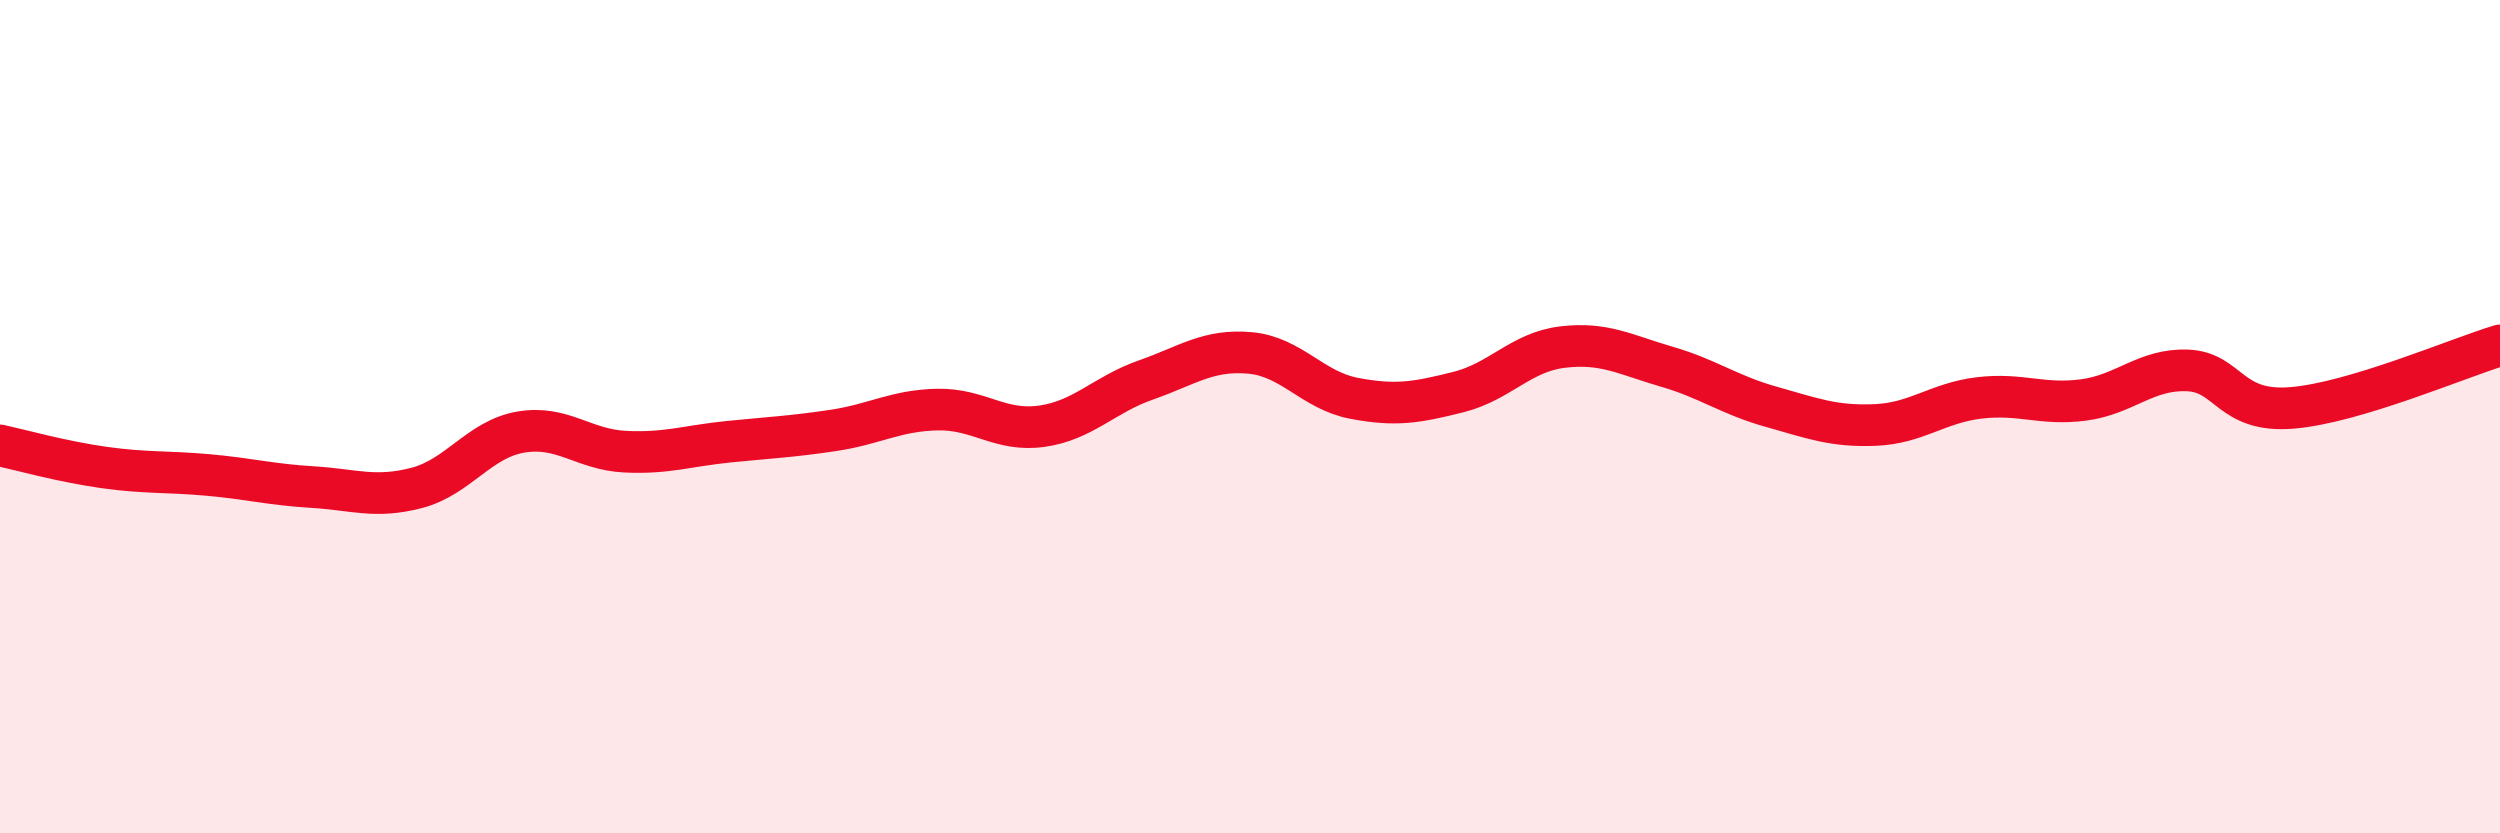
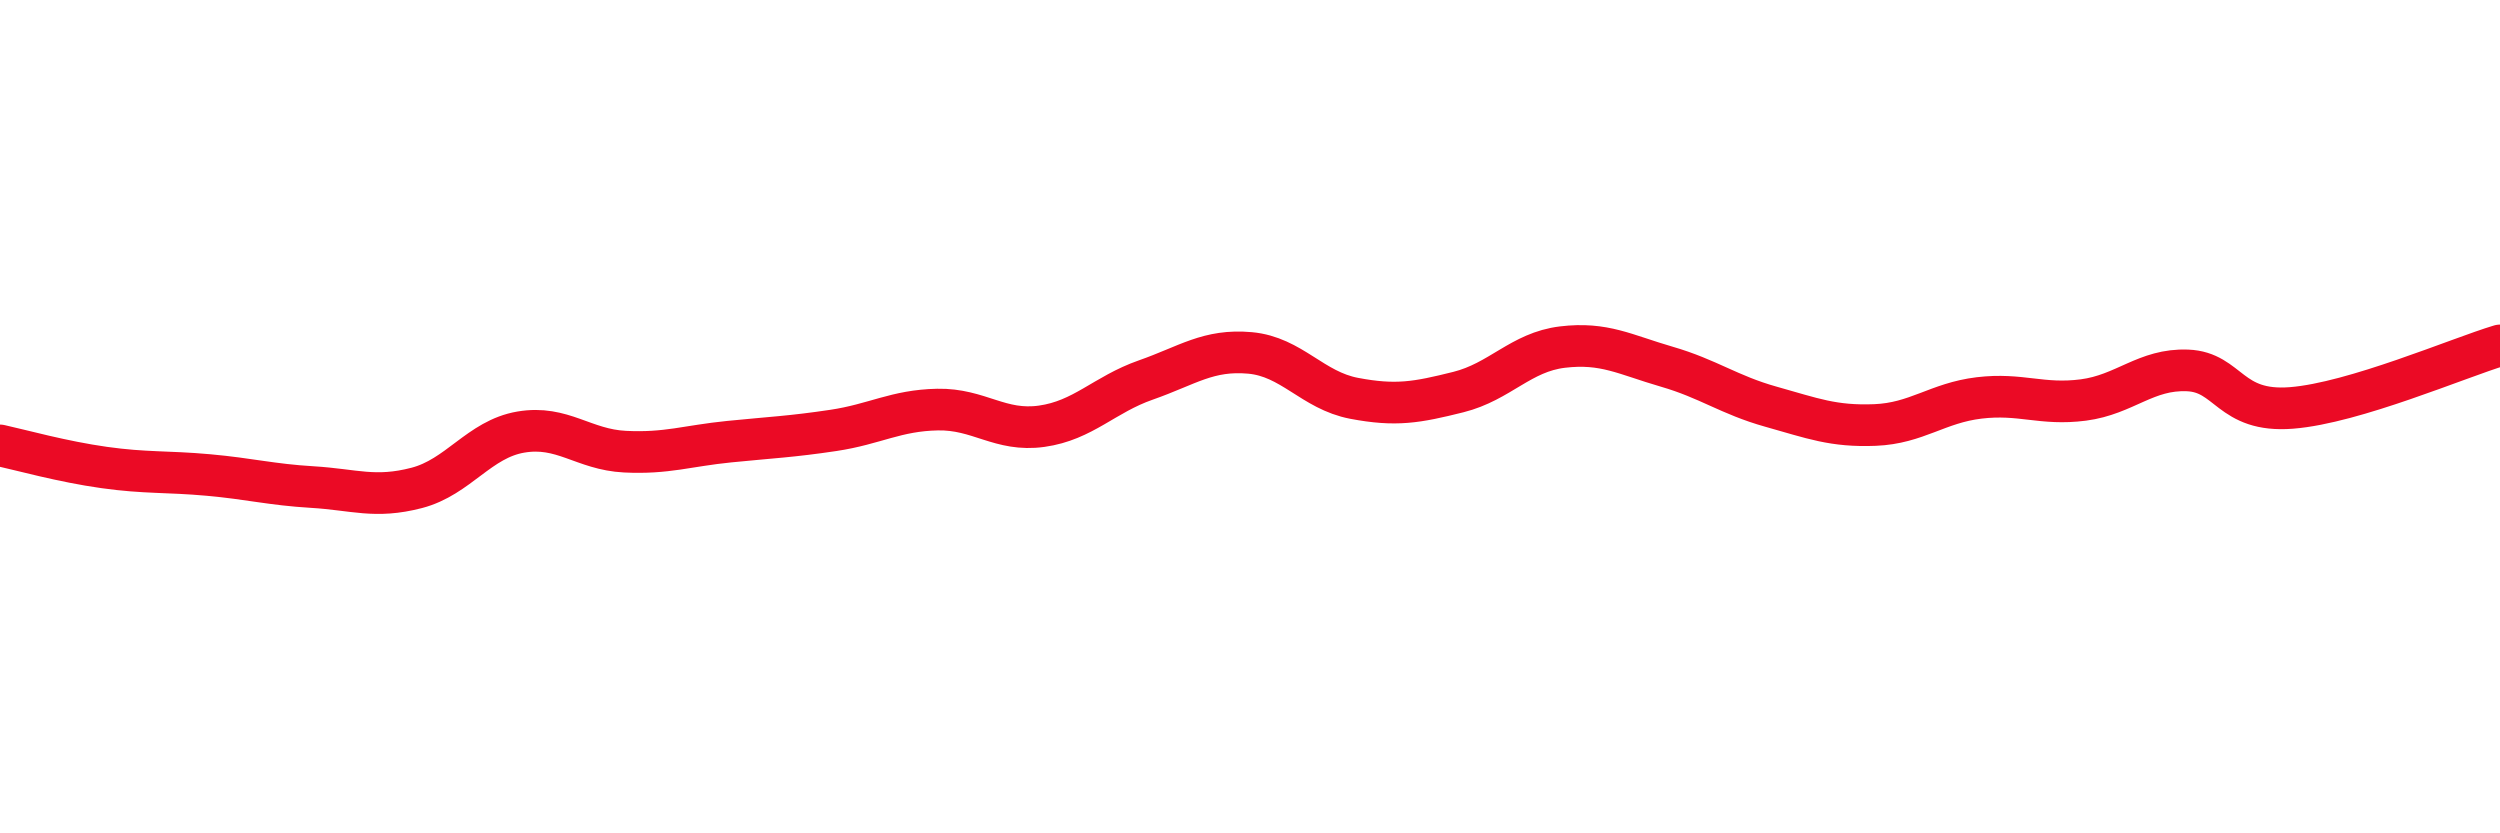
<svg xmlns="http://www.w3.org/2000/svg" width="60" height="20" viewBox="0 0 60 20">
-   <path d="M 0,10.69 C 0.5,10.8 1.5,11.08 2.5,11.22 C 3.5,11.36 4,11.31 5,11.4 C 6,11.49 6.5,11.63 7.5,11.69 C 8.5,11.75 9,11.97 10,11.71 C 11,11.45 11.5,10.54 12.5,10.37 C 13.5,10.2 14,10.79 15,10.84 C 16,10.89 16.5,10.7 17.5,10.6 C 18.5,10.5 19,10.48 20,10.33 C 21,10.18 21.5,9.85 22.5,9.83 C 23.5,9.81 24,10.37 25,10.23 C 26,10.09 26.5,9.47 27.5,9.12 C 28.5,8.77 29,8.38 30,8.47 C 31,8.56 31.5,9.37 32.5,9.56 C 33.5,9.75 34,9.66 35,9.41 C 36,9.16 36.5,8.45 37.5,8.33 C 38.5,8.21 39,8.51 40,8.8 C 41,9.09 41.5,9.48 42.5,9.76 C 43.5,10.04 44,10.24 45,10.2 C 46,10.16 46.5,9.67 47.5,9.55 C 48.5,9.43 49,9.73 50,9.6 C 51,9.47 51.5,8.85 52.5,8.89 C 53.5,8.93 53.5,9.91 55,9.79 C 56.5,9.67 59,8.59 60,8.29L60 20L0 20Z" fill="#EB0A25" opacity="0.1" stroke-linecap="round" stroke-linejoin="round" />
  <path d="M 0,10.69 C 0.5,10.8 1.5,11.08 2.5,11.22 C 3.5,11.36 4,11.31 5,11.4 C 6,11.49 6.5,11.63 7.5,11.69 C 8.5,11.75 9,11.97 10,11.71 C 11,11.45 11.5,10.54 12.5,10.37 C 13.5,10.2 14,10.79 15,10.84 C 16,10.89 16.5,10.7 17.5,10.6 C 18.5,10.5 19,10.48 20,10.33 C 21,10.18 21.5,9.85 22.5,9.83 C 23.5,9.81 24,10.37 25,10.23 C 26,10.09 26.5,9.47 27.5,9.12 C 28.5,8.77 29,8.38 30,8.47 C 31,8.56 31.5,9.37 32.5,9.56 C 33.5,9.75 34,9.66 35,9.41 C 36,9.16 36.5,8.45 37.5,8.33 C 38.5,8.21 39,8.51 40,8.8 C 41,9.09 41.5,9.48 42.5,9.76 C 43.5,10.04 44,10.24 45,10.2 C 46,10.16 46.5,9.67 47.5,9.55 C 48.5,9.43 49,9.73 50,9.6 C 51,9.47 51.5,8.85 52.5,8.89 C 53.5,8.93 53.5,9.91 55,9.79 C 56.5,9.67 59,8.59 60,8.29" stroke="#EB0A25" stroke-width="1" fill="none" stroke-linecap="round" stroke-linejoin="round" />
</svg>